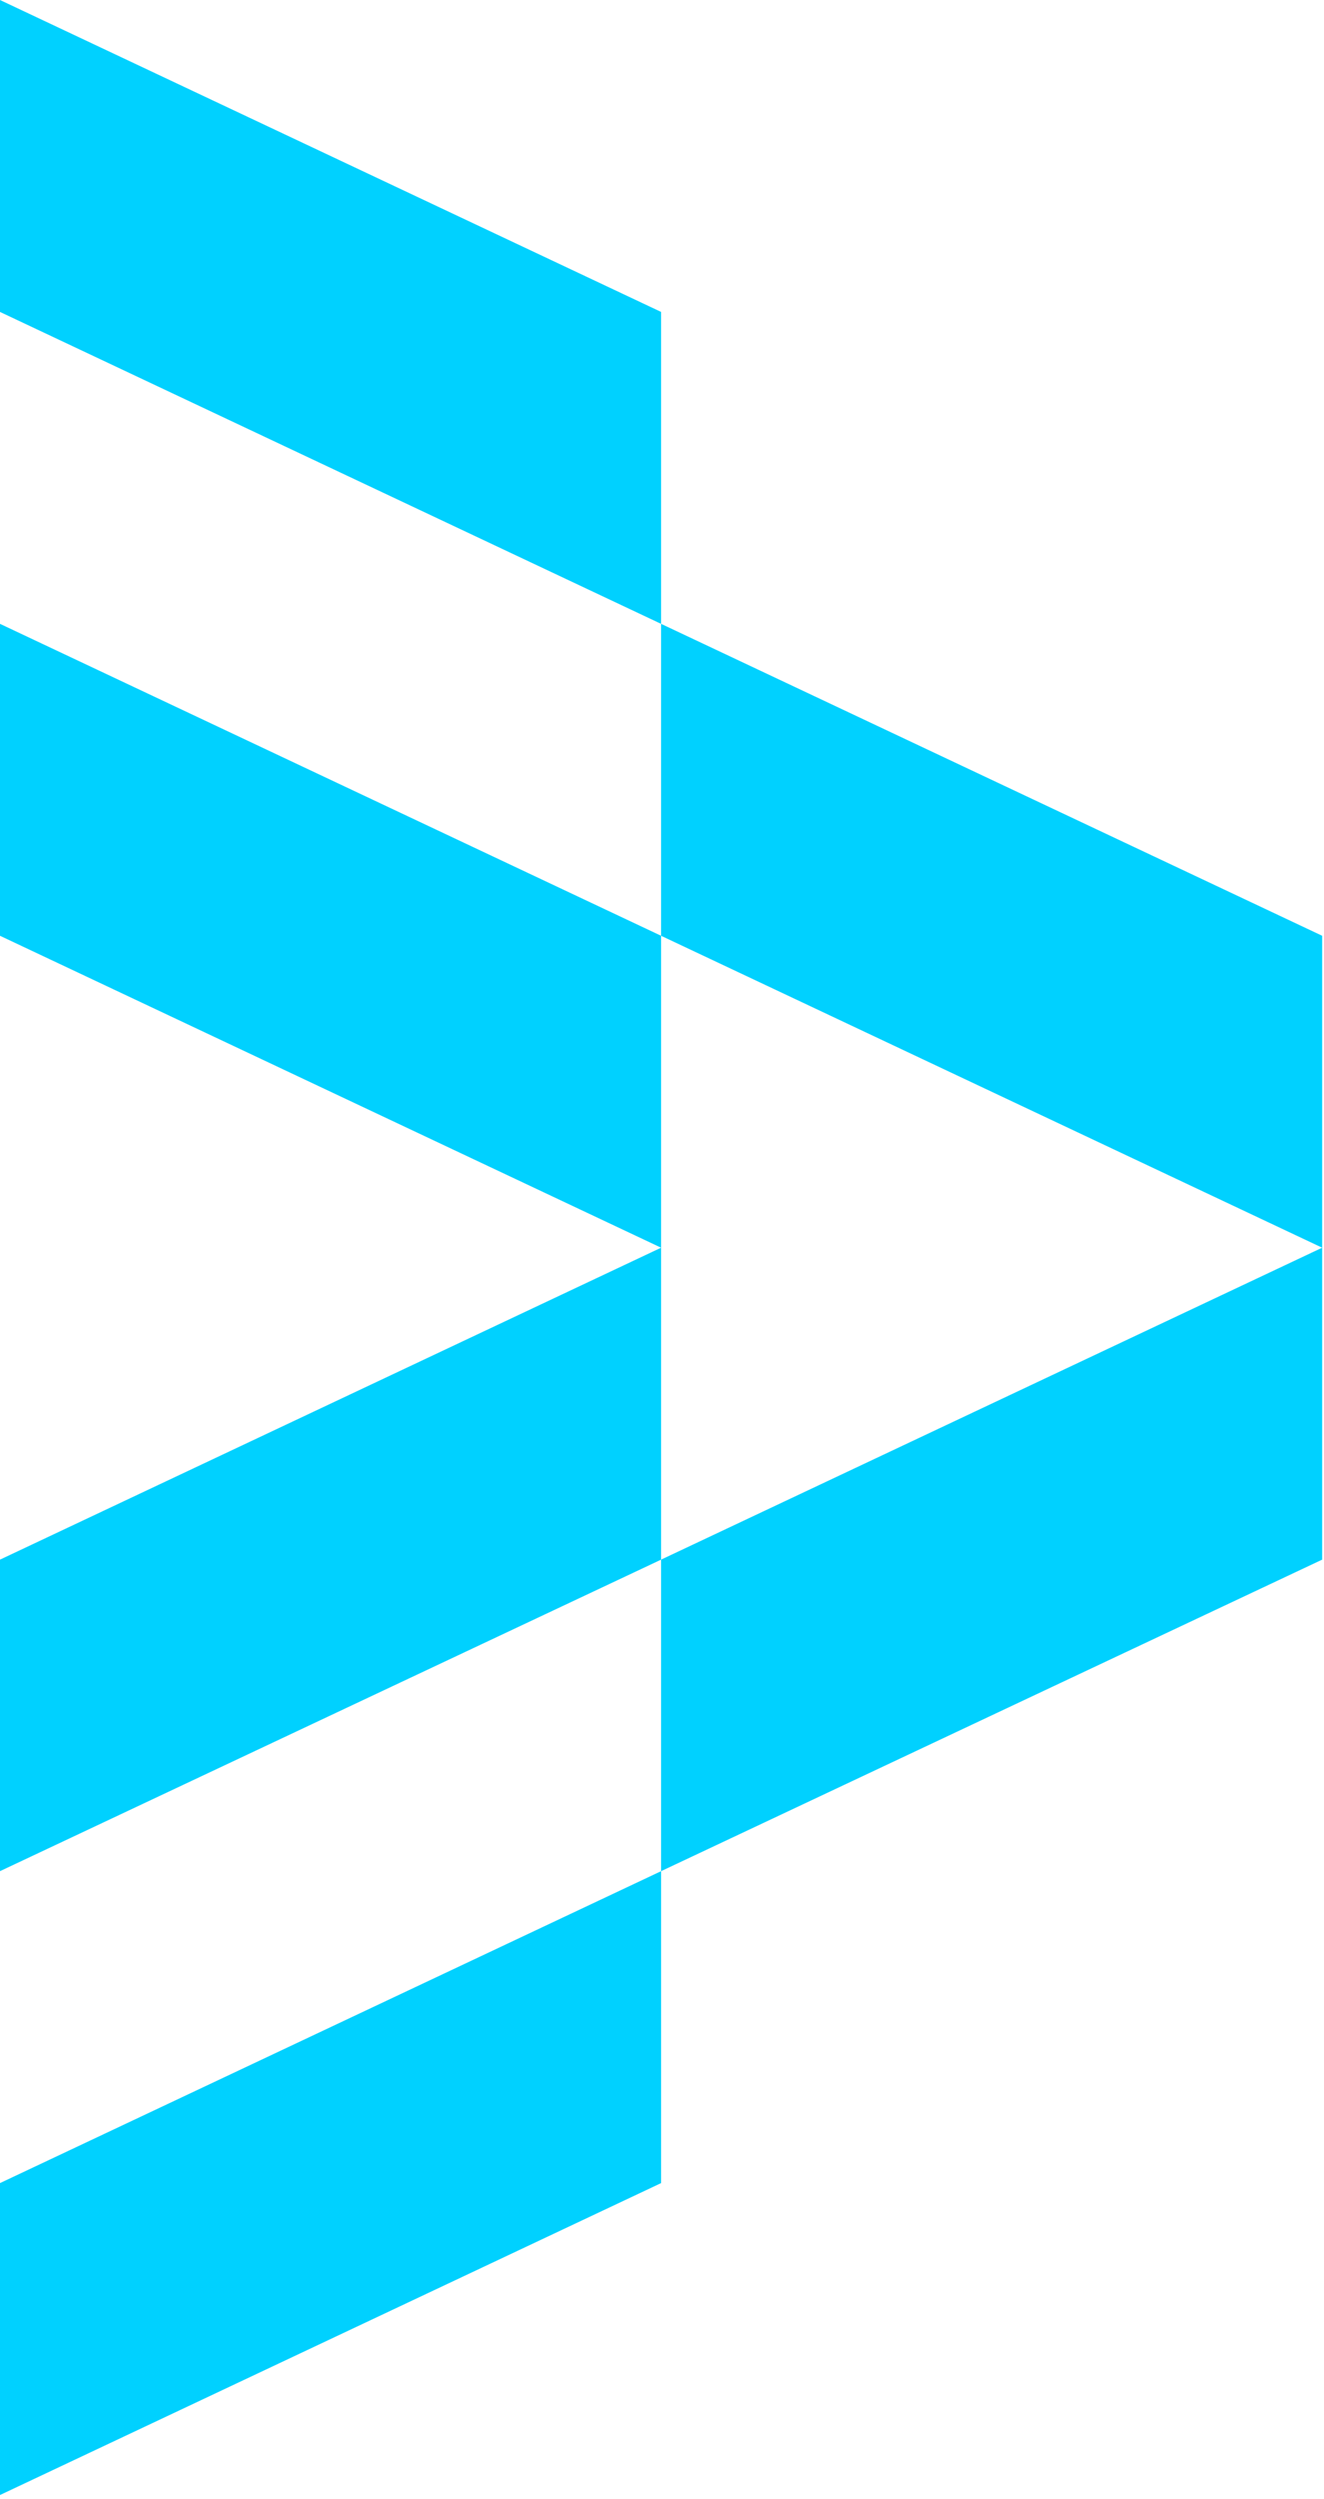
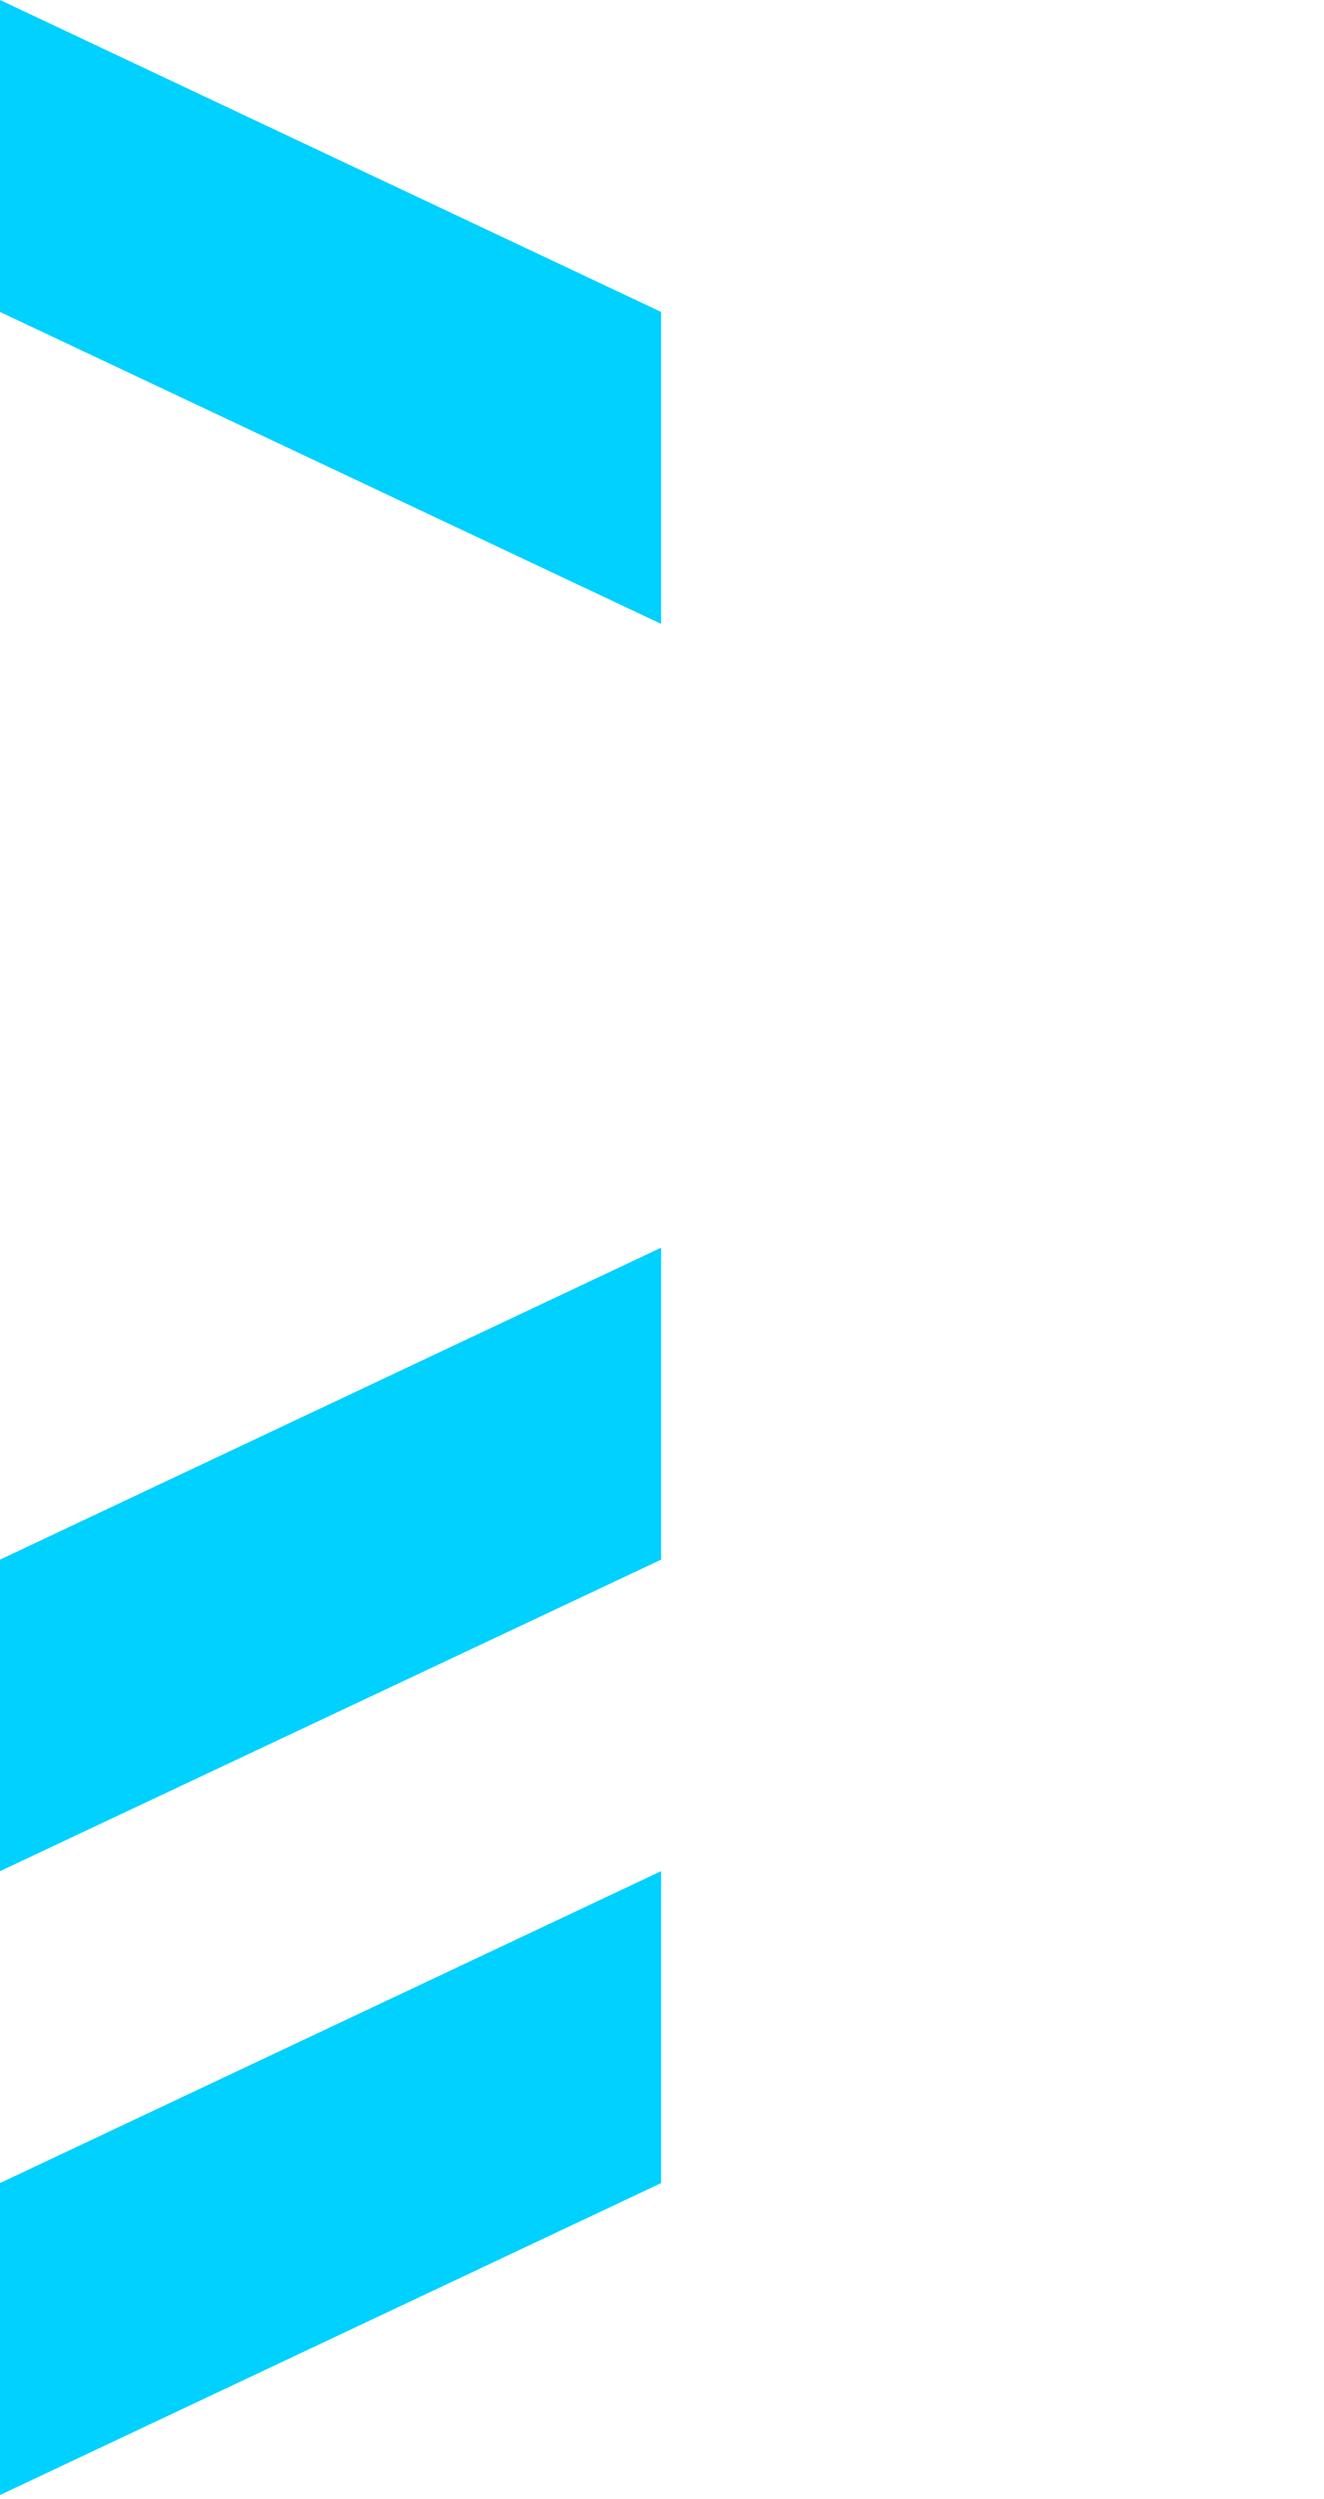
<svg xmlns="http://www.w3.org/2000/svg" fill="none" height="300" viewBox="0 0 159 300" width="159">
  <g fill="#00d1ff">
-     <path d="m79.389 74.892 79.391 37.447v37.446l-79.391-37.446z" />
    <path d="m0 0 79.391 37.447v37.447l-79.391-37.447z" />
-     <path d="m0 74.892 79.391 37.447v37.446l-79.391-37.446z" />
-     <path d="m79.389 224.63 79.391-37.398v-37.447l-79.391 37.447z" />
    <path d="m0 299.524 79.391-37.447v-37.446l-79.391 37.446z" />
    <path d="m0 224.63 79.391-37.398v-37.447l-79.391 37.447z" />
  </g>
</svg>